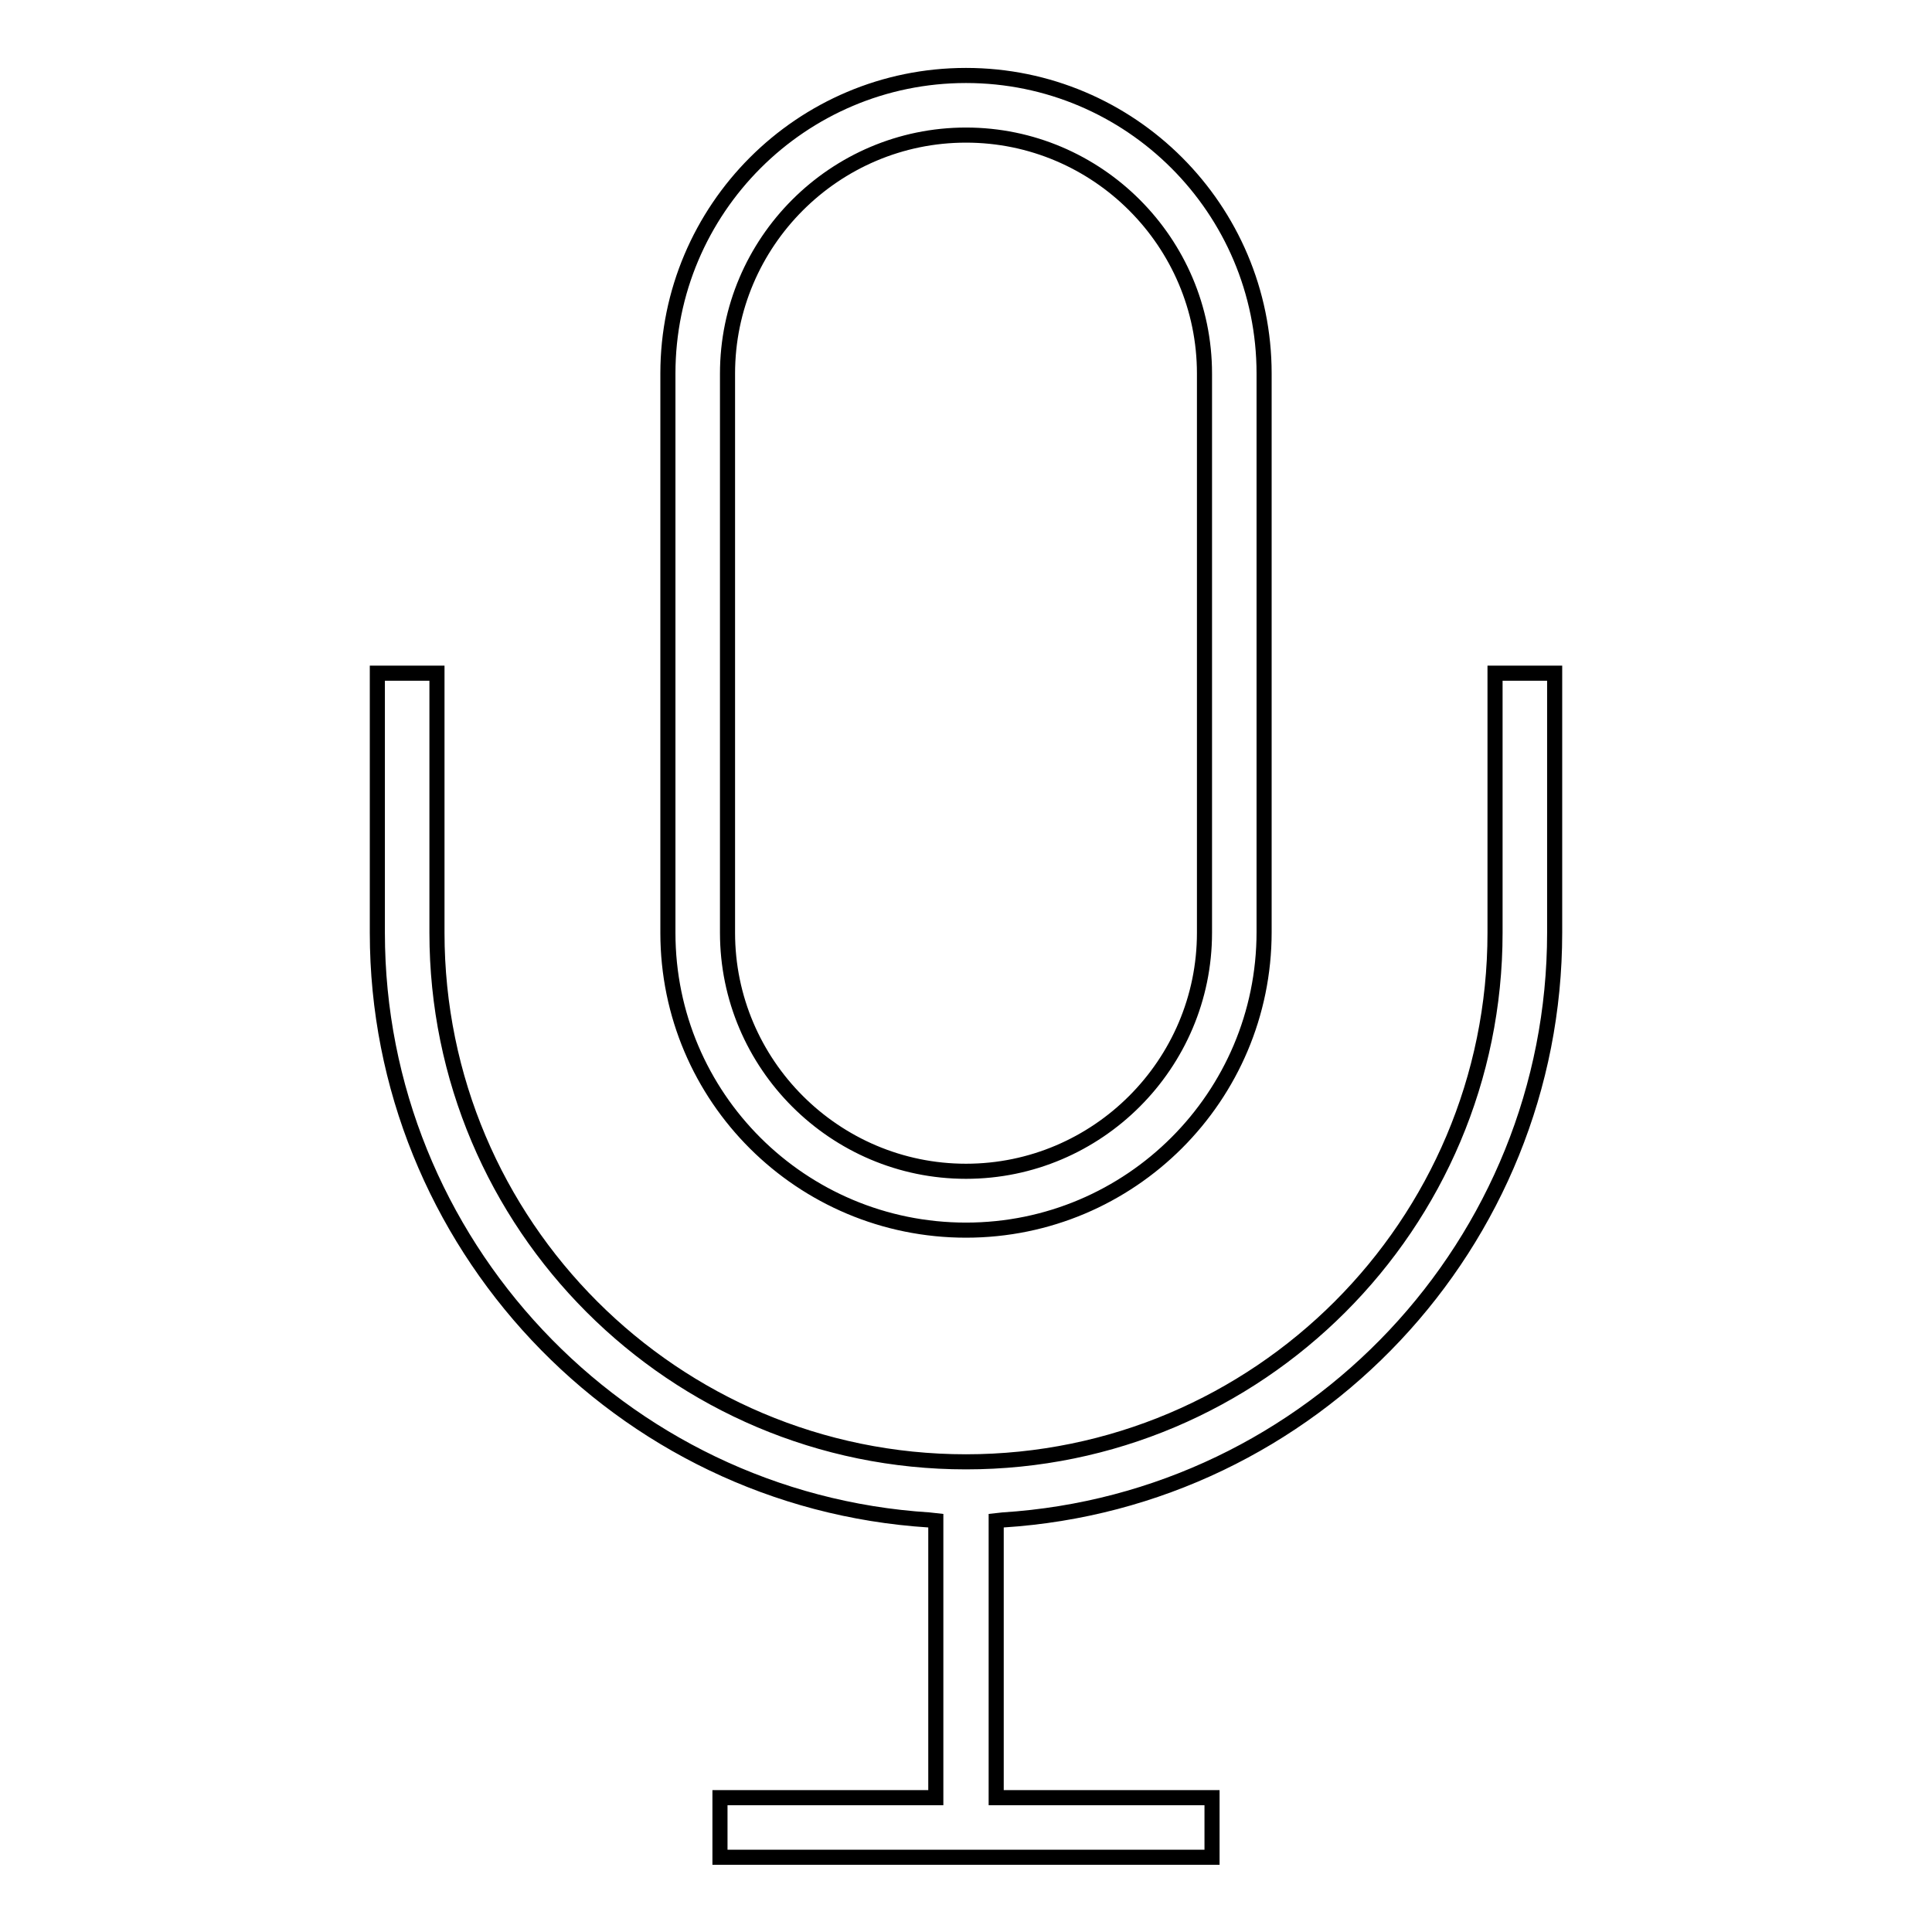
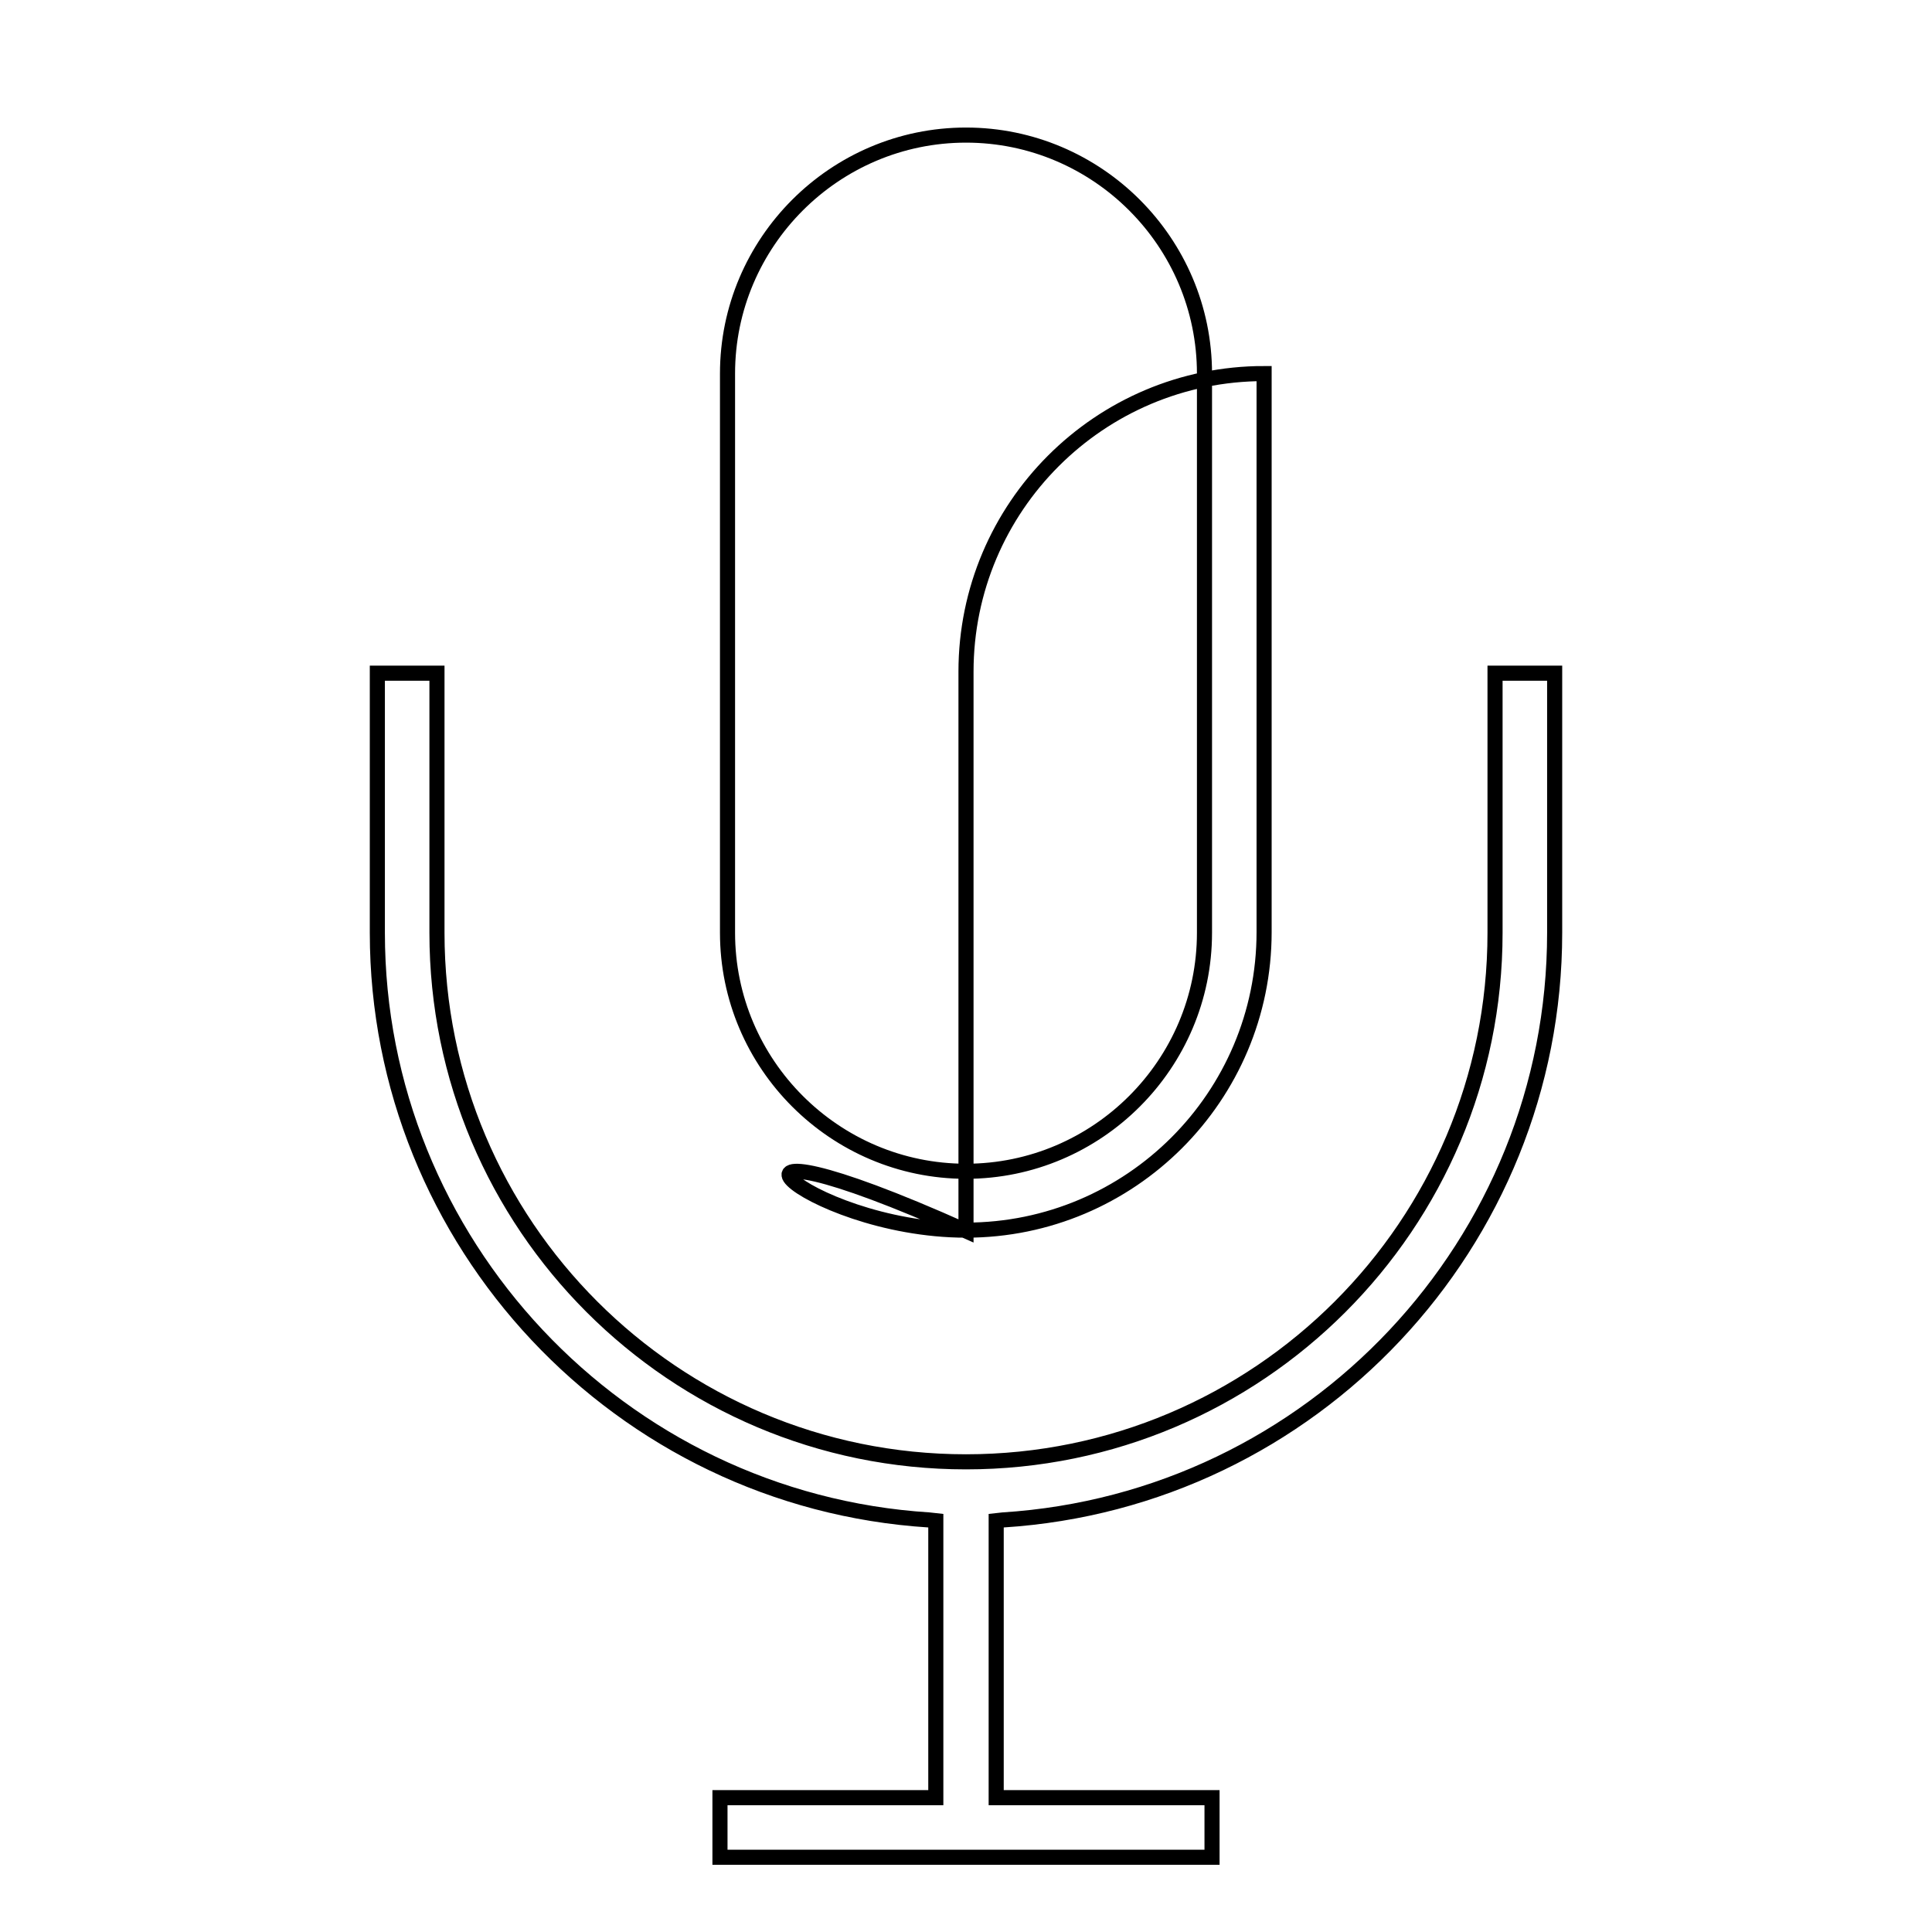
<svg xmlns="http://www.w3.org/2000/svg" version="1.1" x="0px" y="0px" viewBox="0 0 256 256" enable-background="new 0 0 256 256" xml:space="preserve">
  <g>
-     <path stroke-width="2" fill-opacity="0" stroke="#000000" d="M128,163c21.8,0,39.5-17.7,39.5-39.5V49.5c0-21.8-17.7-39.5-39.5-39.5c-21.8,0-39.5,17.7-39.5,39.5v74.1 C88.5,145.4,106.2,163,128,163z M96.4,49.5c0-17.4,14.2-31.6,31.6-31.6c17.4,0,31.6,14.2,31.6,31.6v74.1 c0,17.4-14.2,31.6-31.6,31.6c-17.4,0-31.6-14.2-31.6-31.6V49.5z M198.1,89.2v34.4c0,38.7-31.4,70.1-70.1,70.1 c-38.7,0-70.1-31.4-70.1-70.1V89.2H50v34.4c0,41,32.1,75.2,73.1,77.8l0.9,0.1v36.7H95.4v7.9h65.2v-7.9H132v-36.7l0.9-0.1 c41-2.6,73.1-36.7,73.1-77.8V89.2H198.1z" />
+     <path stroke-width="2" fill-opacity="0" stroke="#000000" d="M128,163c21.8,0,39.5-17.7,39.5-39.5V49.5c-21.8,0-39.5,17.7-39.5,39.5v74.1 C88.5,145.4,106.2,163,128,163z M96.4,49.5c0-17.4,14.2-31.6,31.6-31.6c17.4,0,31.6,14.2,31.6,31.6v74.1 c0,17.4-14.2,31.6-31.6,31.6c-17.4,0-31.6-14.2-31.6-31.6V49.5z M198.1,89.2v34.4c0,38.7-31.4,70.1-70.1,70.1 c-38.7,0-70.1-31.4-70.1-70.1V89.2H50v34.4c0,41,32.1,75.2,73.1,77.8l0.9,0.1v36.7H95.4v7.9h65.2v-7.9H132v-36.7l0.9-0.1 c41-2.6,73.1-36.7,73.1-77.8V89.2H198.1z" />
  </g>
</svg>